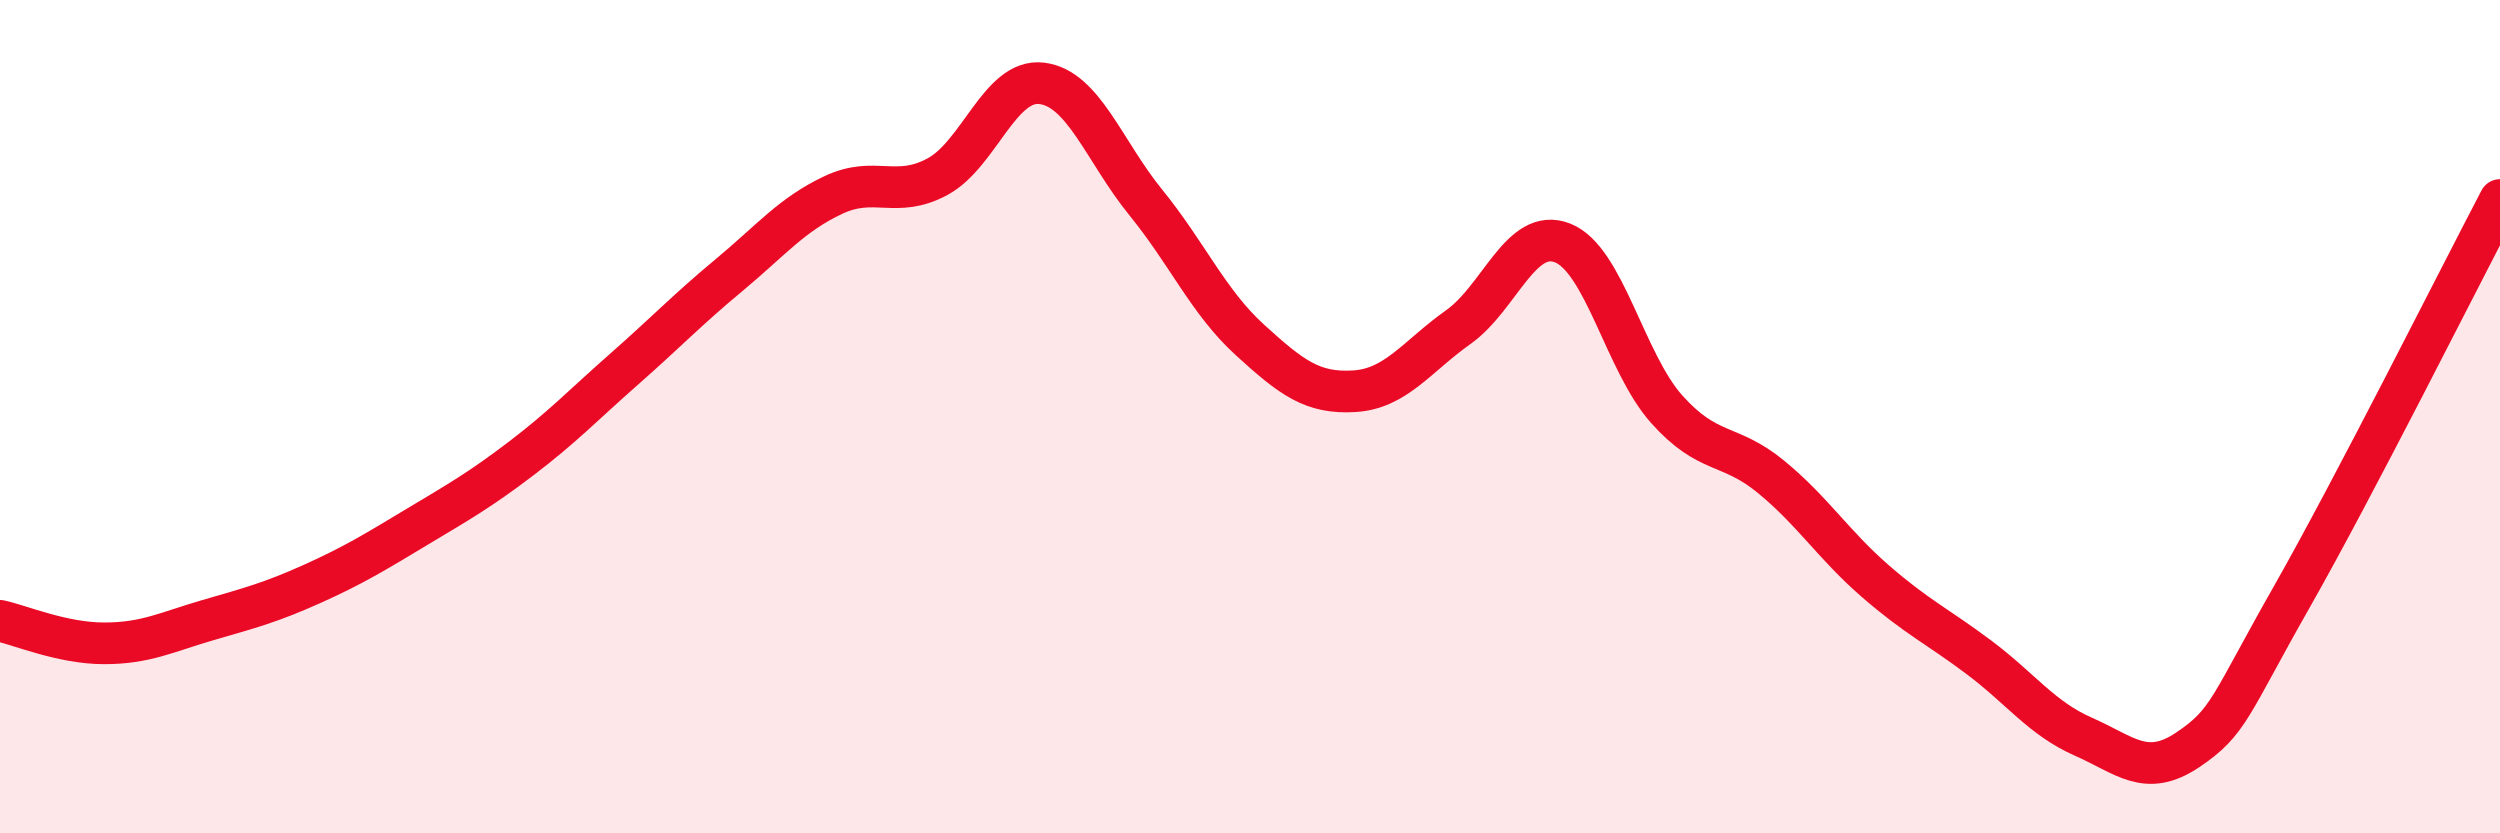
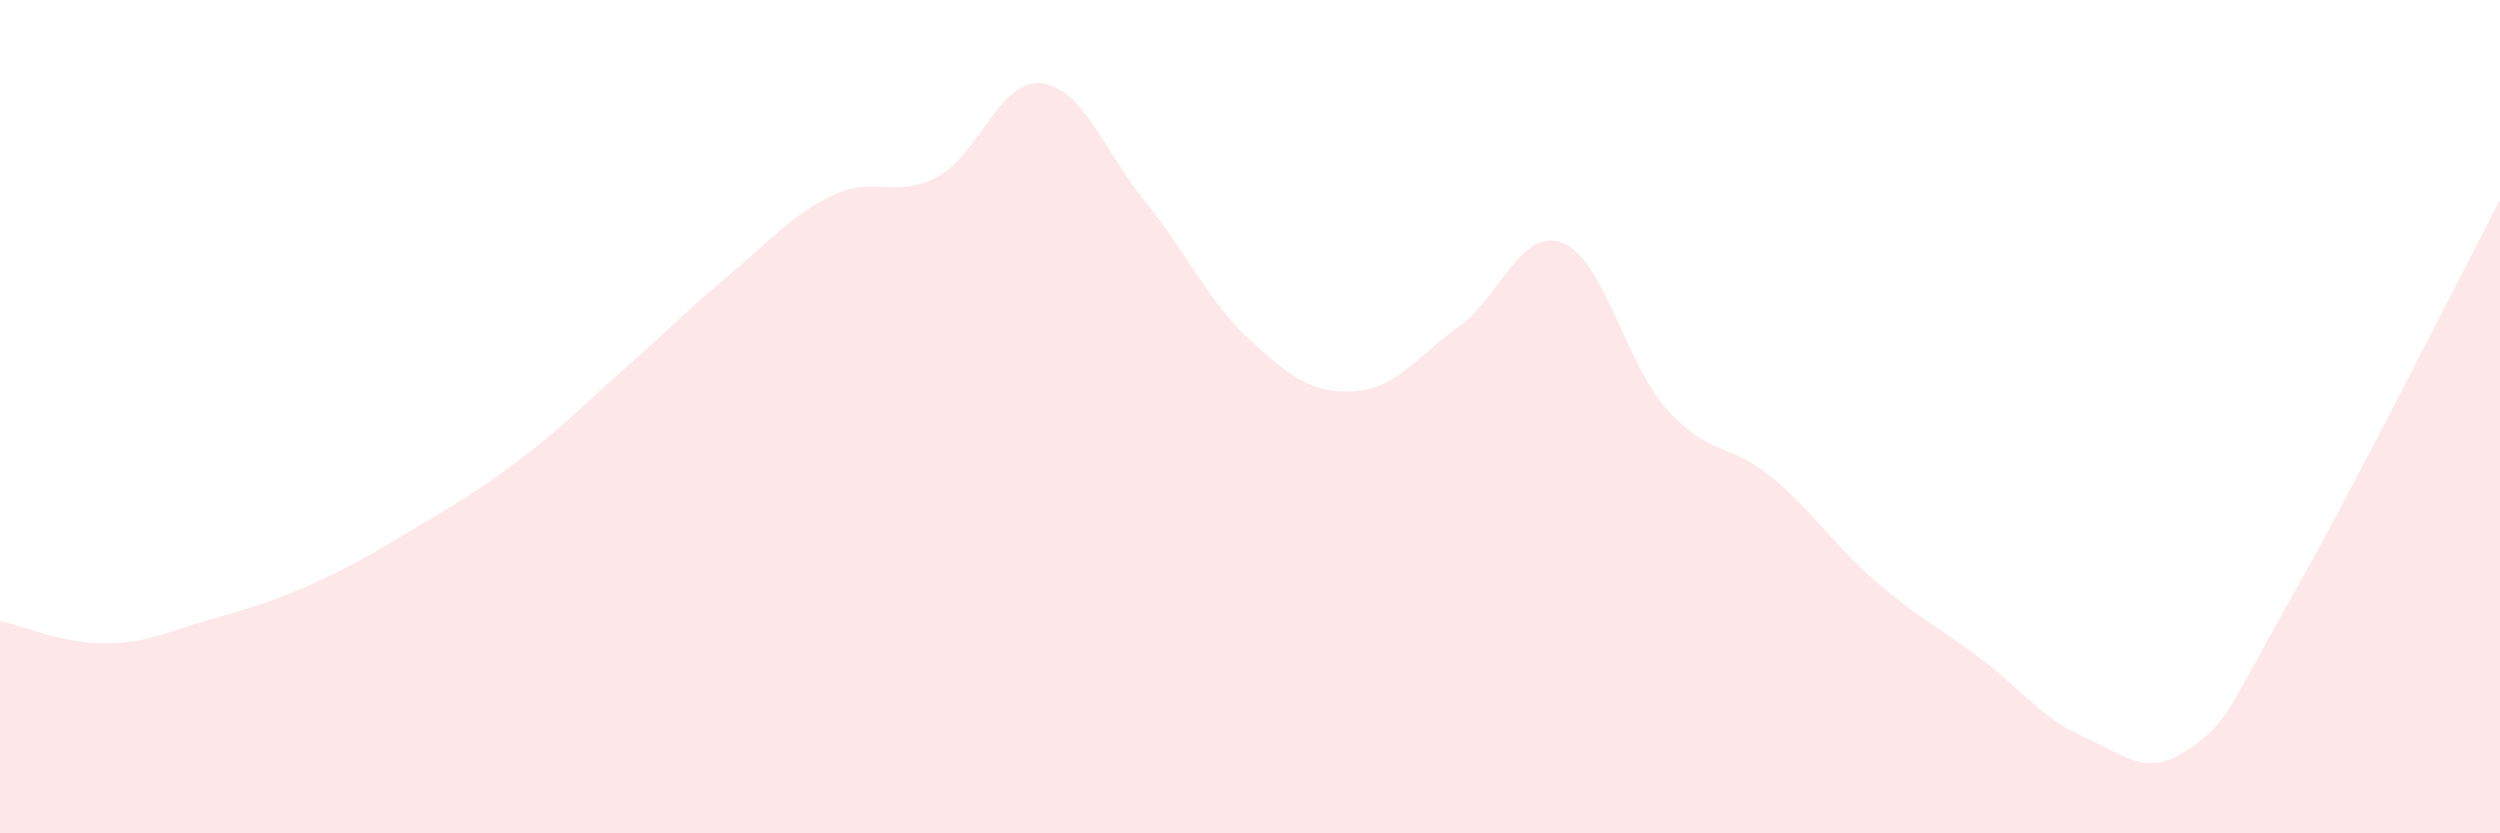
<svg xmlns="http://www.w3.org/2000/svg" width="60" height="20" viewBox="0 0 60 20">
-   <path d="M 0,14.9 C 0.5,15.01 1.5,15.44 2.5,15.44 C 3.5,15.44 4,15.17 5,14.88 C 6,14.59 6.5,14.46 7.5,14.01 C 8.5,13.56 9,13.25 10,12.65 C 11,12.05 11.5,11.77 12.5,11.01 C 13.5,10.25 14,9.72 15,8.84 C 16,7.96 16.5,7.43 17.5,6.6 C 18.5,5.77 19,5.15 20,4.68 C 21,4.21 21.5,4.78 22.5,4.24 C 23.5,3.7 24,1.88 25,2 C 26,2.12 26.5,3.63 27.5,4.86 C 28.5,6.09 29,7.25 30,8.16 C 31,9.07 31.5,9.45 32.5,9.39 C 33.5,9.33 34,8.56 35,7.85 C 36,7.14 36.5,5.44 37.5,5.83 C 38.5,6.22 39,8.7 40,9.82 C 41,10.94 41.5,10.62 42.5,11.44 C 43.5,12.26 44,13.07 45,13.94 C 46,14.81 46.5,15.03 47.5,15.78 C 48.5,16.53 49,17.24 50,17.68 C 51,18.12 51.5,18.67 52.5,18 C 53.5,17.33 53.5,16.97 55,14.33 C 56.5,11.69 59,6.71 60,4.8L60 20L0 20Z" fill="#EB0A25" opacity="0.1" stroke-linecap="round" stroke-linejoin="round" />
-   <path d="M 0,14.9 C 0.5,15.01 1.5,15.44 2.5,15.44 C 3.5,15.44 4,15.17 5,14.88 C 6,14.59 6.5,14.46 7.5,14.01 C 8.5,13.56 9,13.25 10,12.65 C 11,12.05 11.5,11.77 12.5,11.01 C 13.5,10.25 14,9.72 15,8.84 C 16,7.96 16.5,7.43 17.5,6.6 C 18.5,5.77 19,5.15 20,4.68 C 21,4.21 21.5,4.78 22.5,4.24 C 23.5,3.7 24,1.88 25,2 C 26,2.12 26.5,3.63 27.5,4.86 C 28.5,6.09 29,7.25 30,8.16 C 31,9.07 31.5,9.45 32.5,9.39 C 33.5,9.33 34,8.56 35,7.85 C 36,7.14 36.5,5.44 37.5,5.83 C 38.5,6.22 39,8.7 40,9.82 C 41,10.94 41.5,10.62 42.5,11.44 C 43.5,12.26 44,13.07 45,13.94 C 46,14.81 46.5,15.03 47.5,15.78 C 48.5,16.53 49,17.24 50,17.68 C 51,18.12 51.5,18.67 52.5,18 C 53.5,17.33 53.5,16.97 55,14.33 C 56.5,11.69 59,6.71 60,4.8" stroke="#EB0A25" stroke-width="1" fill="none" stroke-linecap="round" stroke-linejoin="round" />
+   <path d="M 0,14.9 C 0.5,15.01 1.5,15.44 2.5,15.44 C 3.5,15.44 4,15.17 5,14.88 C 6,14.59 6.5,14.46 7.5,14.01 C 8.5,13.56 9,13.25 10,12.65 C 11,12.05 11.5,11.77 12.5,11.01 C 13.5,10.25 14,9.72 15,8.84 C 16,7.96 16.5,7.43 17.5,6.6 C 18.5,5.77 19,5.15 20,4.68 C 21,4.21 21.5,4.78 22.5,4.24 C 23.5,3.7 24,1.88 25,2 C 26,2.12 26.5,3.63 27.5,4.86 C 28.5,6.09 29,7.25 30,8.16 C 31,9.07 31.5,9.45 32.5,9.39 C 33.5,9.33 34,8.56 35,7.85 C 36,7.14 36.5,5.44 37.5,5.83 C 38.5,6.22 39,8.7 40,9.82 C 41,10.94 41.5,10.62 42.5,11.44 C 43.5,12.26 44,13.07 45,13.94 C 46,14.81 46.5,15.03 47.5,15.78 C 48.5,16.53 49,17.24 50,17.68 C 51,18.12 51.5,18.67 52.5,18 C 53.5,17.33 53.5,16.97 55,14.33 C 56.5,11.69 59,6.71 60,4.8L60 20L0 20" fill="#EB0A25" opacity="0.1" stroke-linecap="round" stroke-linejoin="round" />
</svg>